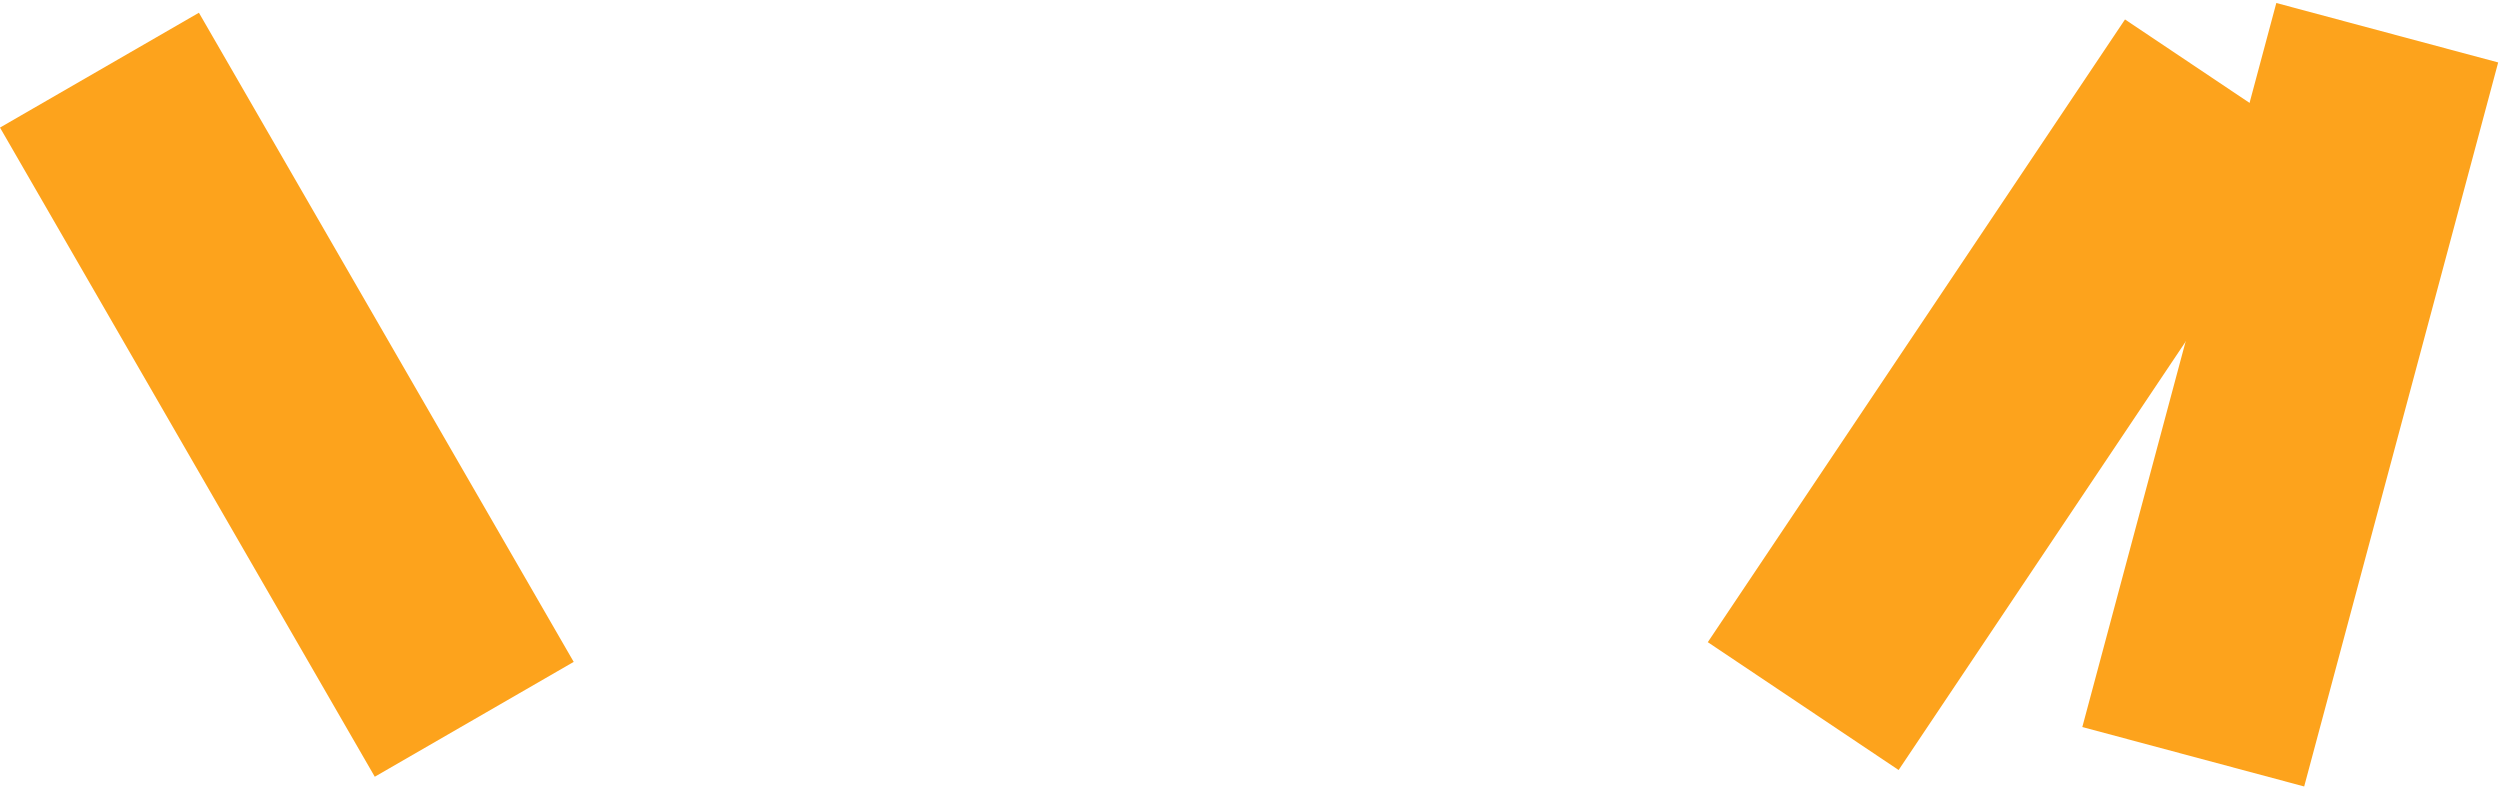
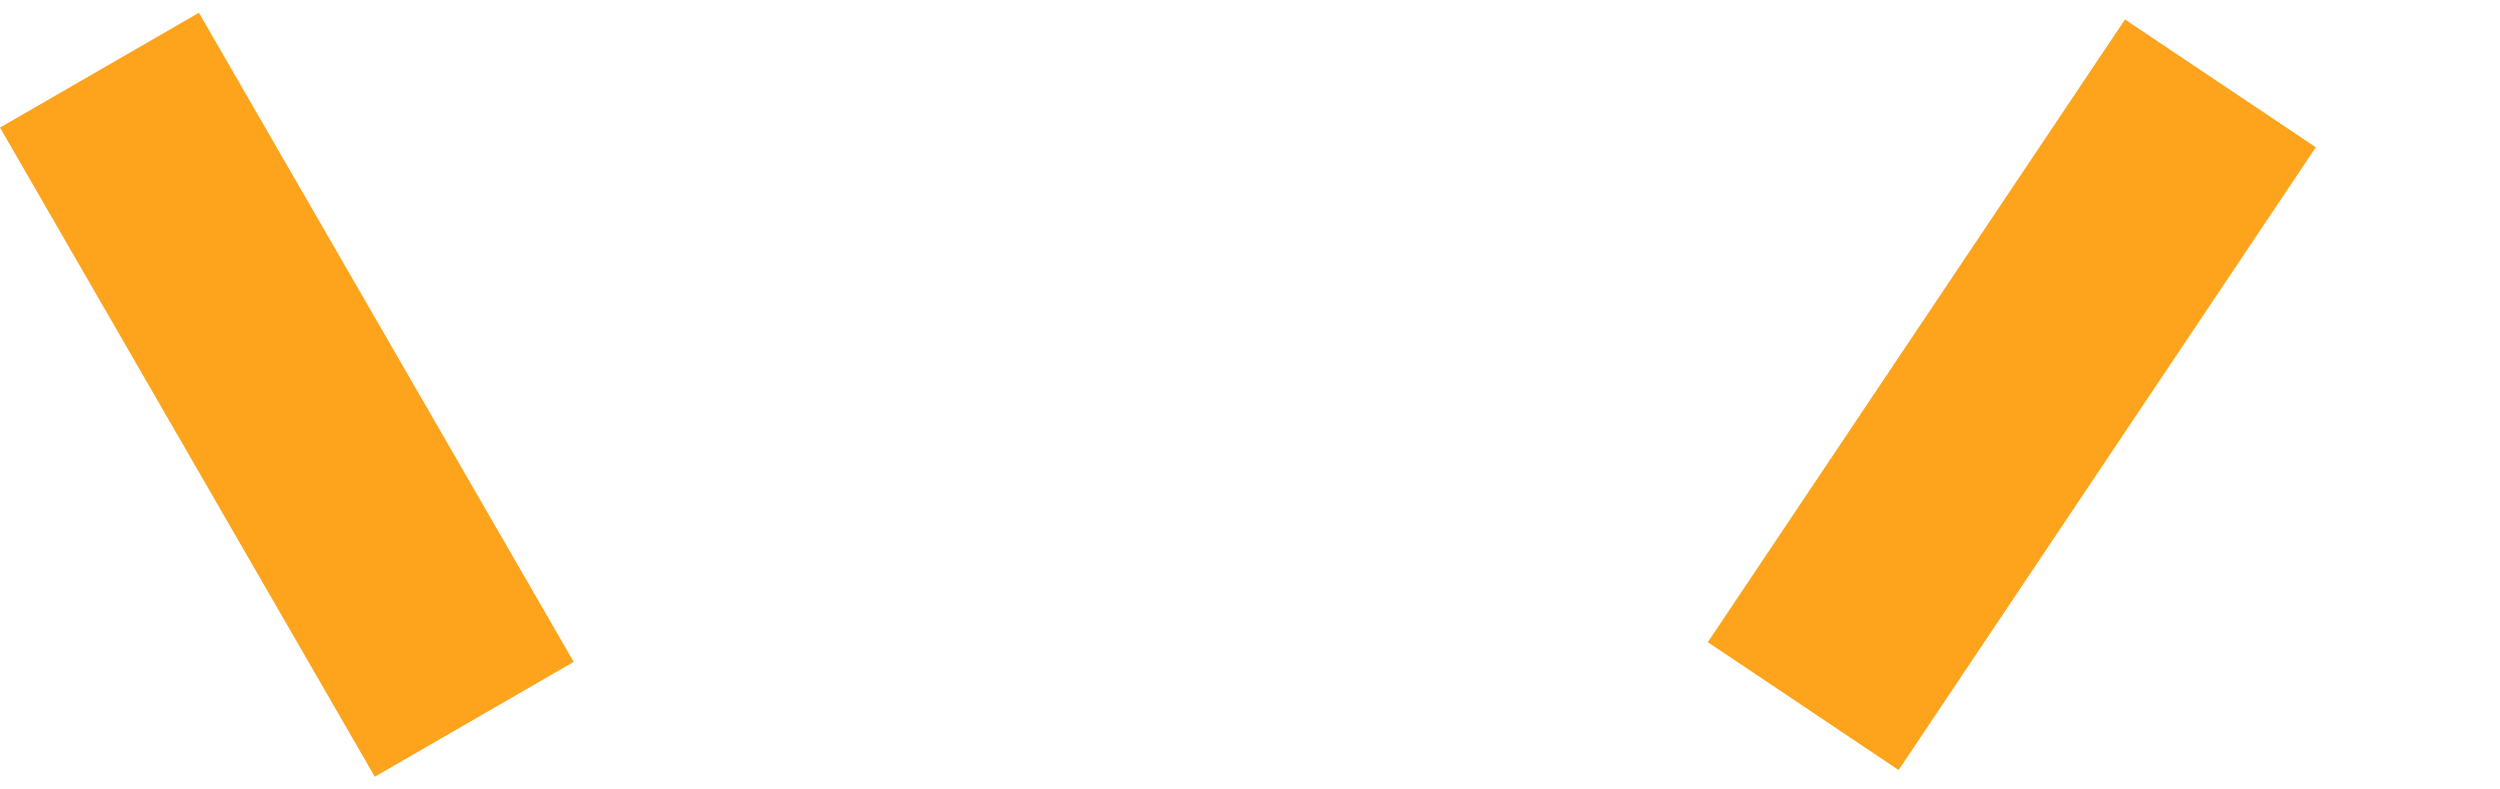
<svg xmlns="http://www.w3.org/2000/svg" width="380" height="120" viewBox="0 0 380 120" fill="none">
  <path d="M323 2.957L352.005 22.389L288.59 117.043L259.585 97.611L323 2.957Z" fill="#FDA31C" />
-   <path d="M346 0.456L379.723 9.492L350.235 119.544L316.512 110.508L346 0.456Z" fill="#FDA31C" />
  <path d="M0 19.393L30.235 1.937L87.202 100.607L56.967 118.063L0 19.393Z" fill="#FDA31C" />
</svg>